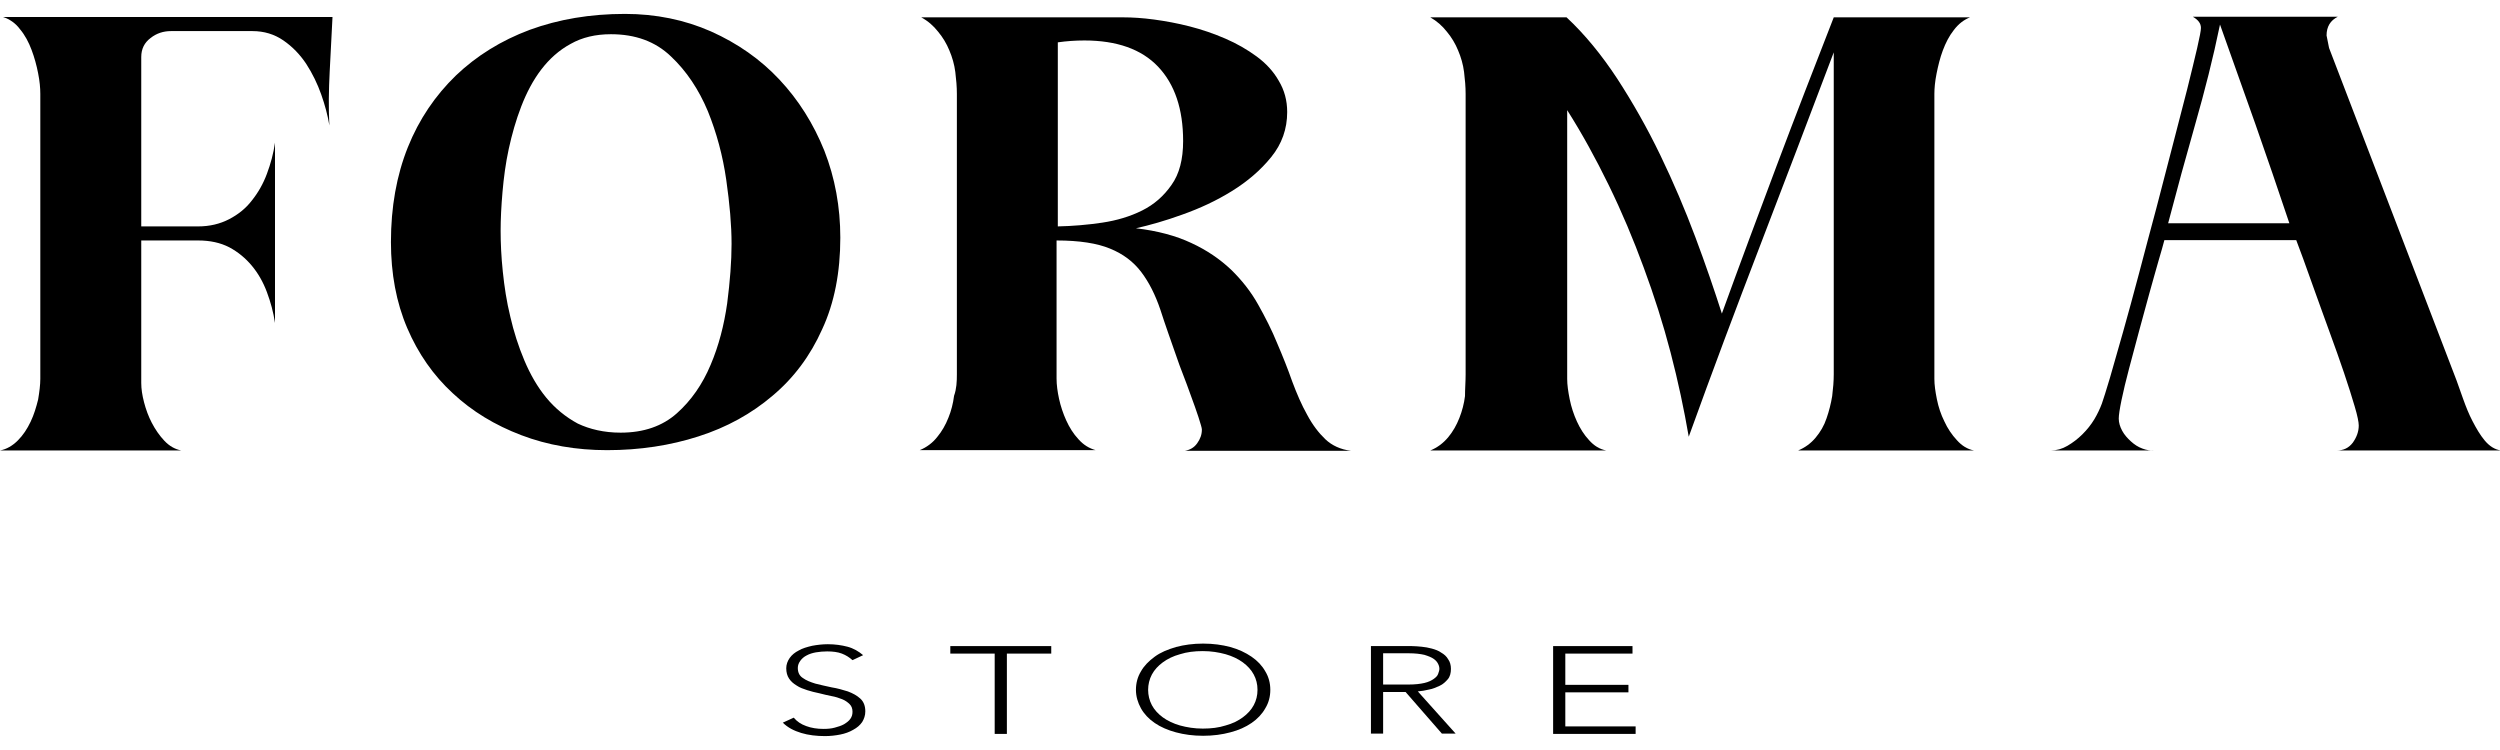
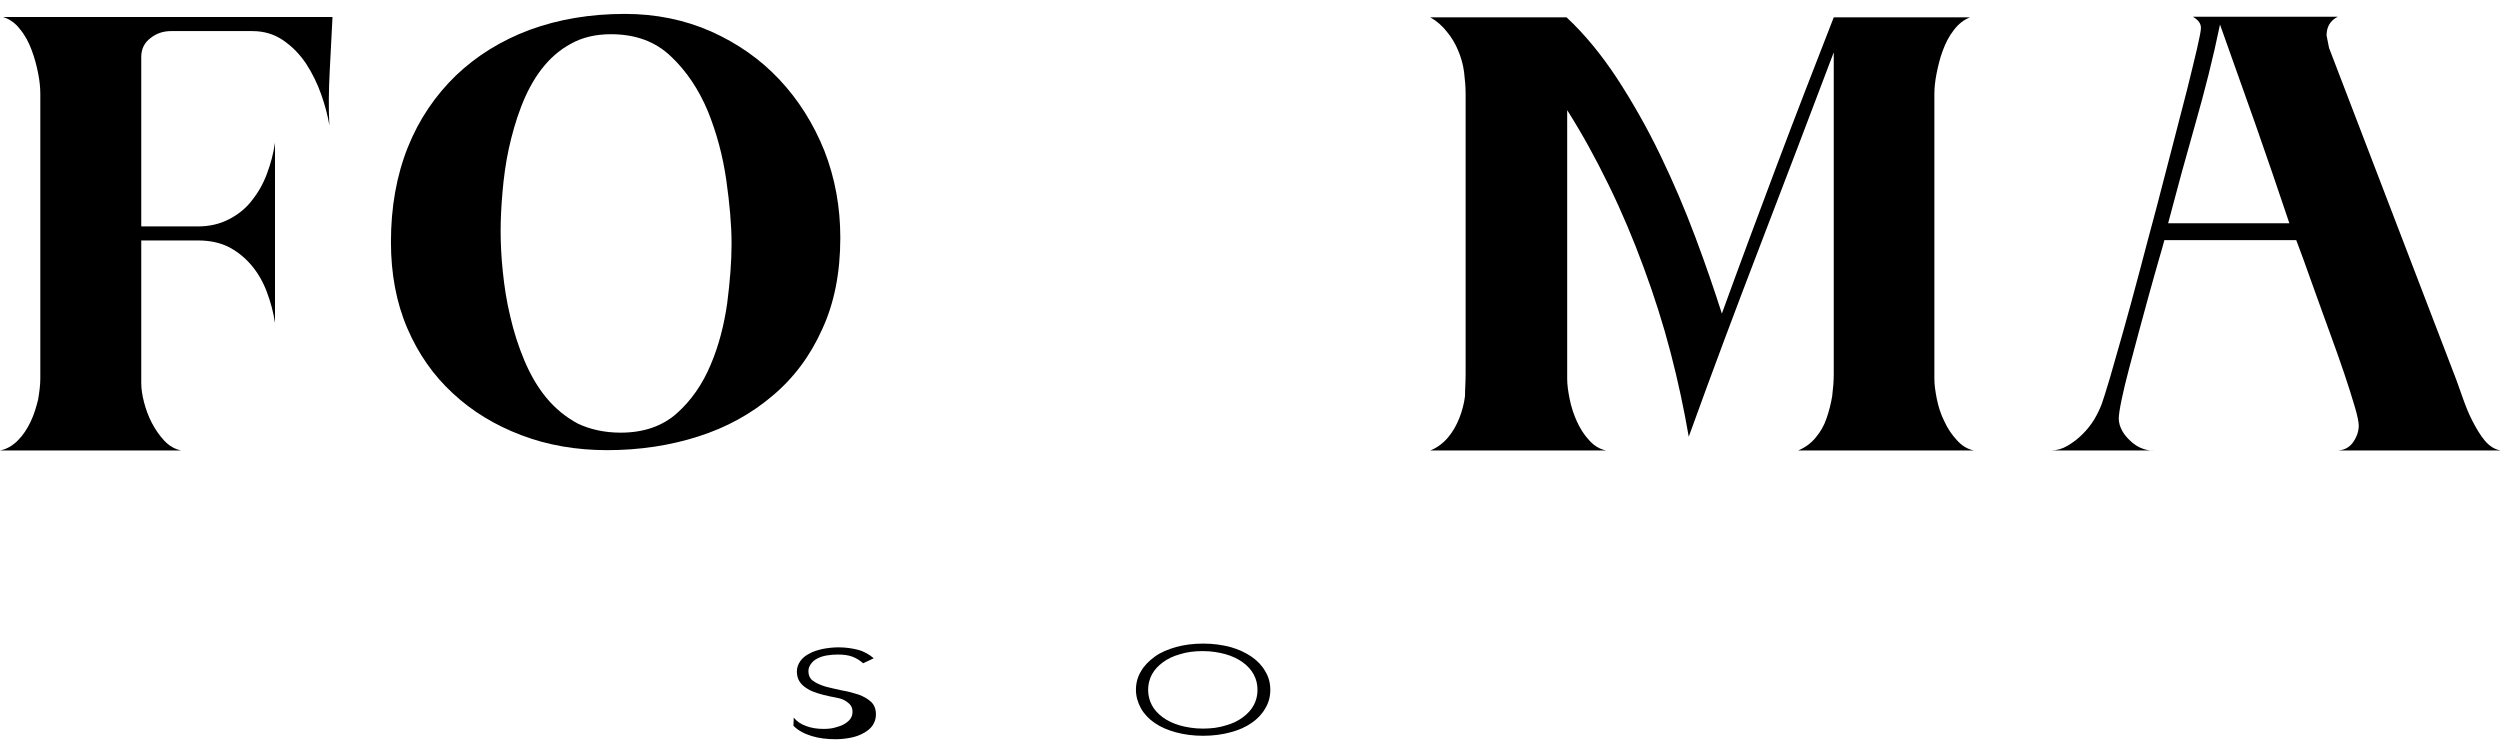
<svg xmlns="http://www.w3.org/2000/svg" version="1.1" id="Шар_1" x="0px" y="0px" viewBox="0 0 800 231.1" style="enable-background:new 0 0 800 231.1;" xml:space="preserve" width="100" height="30">
  <g>
    <g>
-       <path d="M254,225.2c1,1.2,2.3,2.1,4,2.7c1.6,0.6,3.5,0.9,5.5,0.9c1.3,0,2.5-0.1,3.6-0.4s2.1-0.6,3-1.1c0.8-0.5,1.5-1,2-1.7    c0.5-0.7,0.7-1.4,0.7-2.3c0-1-0.3-1.8-0.9-2.4c-0.6-0.6-1.4-1.2-2.4-1.6c-1-0.4-2.2-0.8-3.4-1s-2.6-0.6-3.9-0.9    c-1.4-0.3-2.7-0.6-3.9-1s-2.4-0.8-3.4-1.5c-1-0.6-1.8-1.3-2.4-2.2c-0.6-0.9-0.9-2-0.9-3.3c0-1.2,0.4-2.3,1.1-3.3s1.7-1.8,2.9-2.4    c1.2-0.7,2.6-1.1,4.3-1.5c1.6-0.3,3.3-0.5,5-0.5c2.3,0,4.4,0.3,6.3,0.8s3.6,1.5,5,2.7l-3.4,1.6c-1-0.9-2.1-1.6-3.4-2.1    c-1.3-0.5-2.9-0.7-4.7-0.7c-1.2,0-2.4,0.1-3.6,0.3c-1.1,0.2-2.1,0.5-3,1c-0.8,0.4-1.5,1-2,1.7c-0.5,0.7-0.8,1.4-0.8,2.3    c0,1.4,0.5,2.5,1.6,3.2c1.1,0.8,2.4,1.3,4,1.8c1.6,0.4,3.3,0.8,5.2,1.2c1.9,0.3,3.6,0.8,5.2,1.3c1.6,0.6,2.9,1.3,4,2.3    c1.1,1,1.6,2.4,1.6,4.1c0,1.3-0.4,2.4-1,3.4c-0.7,1-1.6,1.8-2.9,2.5c-1.2,0.7-2.6,1.2-4.1,1.5s-3.2,0.5-4.9,0.5    c-2.7,0-5.3-0.3-7.6-1c-2.3-0.7-4.3-1.7-5.9-3.3L254,225.2z" />
-       <path d="M318.3,204.7h-14.2v-2.4h32.3v2.4h-14.2v25.7h-3.9V204.7z" />
+       <path d="M254,225.2c1,1.2,2.3,2.1,4,2.7c1.6,0.6,3.5,0.9,5.5,0.9c1.3,0,2.5-0.1,3.6-0.4s2.1-0.6,3-1.1c0.8-0.5,1.5-1,2-1.7    c0.5-0.7,0.7-1.4,0.7-2.3c0-1-0.3-1.8-0.9-2.4c-0.6-0.6-1.4-1.2-2.4-1.6s-2.6-0.6-3.9-0.9    c-1.4-0.3-2.7-0.6-3.9-1s-2.4-0.8-3.4-1.5c-1-0.6-1.8-1.3-2.4-2.2c-0.6-0.9-0.9-2-0.9-3.3c0-1.2,0.4-2.3,1.1-3.3s1.7-1.8,2.9-2.4    c1.2-0.7,2.6-1.1,4.3-1.5c1.6-0.3,3.3-0.5,5-0.5c2.3,0,4.4,0.3,6.3,0.8s3.6,1.5,5,2.7l-3.4,1.6c-1-0.9-2.1-1.6-3.4-2.1    c-1.3-0.5-2.9-0.7-4.7-0.7c-1.2,0-2.4,0.1-3.6,0.3c-1.1,0.2-2.1,0.5-3,1c-0.8,0.4-1.5,1-2,1.7c-0.5,0.7-0.8,1.4-0.8,2.3    c0,1.4,0.5,2.5,1.6,3.2c1.1,0.8,2.4,1.3,4,1.8c1.6,0.4,3.3,0.8,5.2,1.2c1.9,0.3,3.6,0.8,5.2,1.3c1.6,0.6,2.9,1.3,4,2.3    c1.1,1,1.6,2.4,1.6,4.1c0,1.3-0.4,2.4-1,3.4c-0.7,1-1.6,1.8-2.9,2.5c-1.2,0.7-2.6,1.2-4.1,1.5s-3.2,0.5-4.9,0.5    c-2.7,0-5.3-0.3-7.6-1c-2.3-0.7-4.3-1.7-5.9-3.3L254,225.2z" />
      <path d="M363.5,216.3c0-2.1,0.5-4.1,1.6-5.9c1-1.8,2.5-3.3,4.4-4.7s4.1-2.3,6.8-3.1c2.6-0.7,5.5-1.1,8.7-1.1    c3.2,0,6.1,0.4,8.7,1.1s4.9,1.8,6.8,3.1c1.9,1.3,3.4,2.9,4.4,4.7c1.1,1.8,1.6,3.8,1.6,5.9c0,2.1-0.5,4.1-1.6,5.9    c-1,1.8-2.5,3.4-4.4,4.7c-1.9,1.3-4.1,2.3-6.8,3c-2.6,0.7-5.5,1.1-8.7,1.1s-6.1-0.4-8.7-1.1s-4.9-1.7-6.8-3s-3.4-2.9-4.4-4.7    C364.1,220.4,363.5,218.4,363.5,216.3z M367.4,216.3c0,1.7,0.4,3.4,1.2,4.9c0.8,1.5,2,2.8,3.5,3.9c1.5,1.1,3.4,2,5.5,2.6    c2.2,0.6,4.6,1,7.3,1s5.1-0.3,7.3-1c2.2-0.6,4-1.5,5.5-2.6c1.5-1.1,2.7-2.4,3.5-3.9c0.8-1.5,1.2-3.1,1.2-4.9s-0.4-3.4-1.2-4.9    s-2-2.8-3.5-3.9c-1.5-1.1-3.4-2-5.5-2.6c-2.2-0.6-4.6-1-7.3-1c-2.7,0-5.1,0.3-7.3,1c-2.2,0.6-4,1.5-5.5,2.6    c-1.5,1.1-2.7,2.4-3.5,3.9C367.8,212.9,367.4,214.6,367.4,216.3z" />
-       <path d="M438.7,202.3h10.9c0.5,0,1.3,0,2.2,0c0.9,0,2,0.1,3.1,0.2c1.1,0.1,2.2,0.3,3.3,0.6c1.1,0.3,2.2,0.7,3,1.3    c0.9,0.5,1.7,1.2,2.2,2.1c0.6,0.8,0.9,1.9,0.9,3.1c0,1.3-0.3,2.5-1,3.3s-1.5,1.6-2.6,2.1s-2.2,1-3.4,1.2c-1.2,0.3-2.4,0.5-3.6,0.6    l12.1,13.5h-4.4L449.8,217h-7.2v13.3h-3.9L438.7,202.3L438.7,202.3z M442.6,214.6h8.2c2,0,3.7-0.2,5-0.5c1.3-0.3,2.3-0.8,3-1.3    c0.7-0.5,1.2-1,1.4-1.6c0.2-0.6,0.4-1.1,0.4-1.6c0-0.5-0.1-1-0.4-1.6c-0.3-0.6-0.7-1.1-1.4-1.6c-0.7-0.5-1.7-0.9-3-1.3    c-1.3-0.3-2.9-0.5-5-0.5h-8.2V214.6z" />
-       <path d="M497,202.3h25.4v2.4h-21.5v10h20.2v2.4h-20.2V228h22.5v2.4H497V202.3z" />
    </g>
    <g>
      <g>
        <path d="M12.9,116.8V25.6c0-1.9-0.2-4.1-0.7-6.6c-0.5-2.6-1.2-5.1-2.1-7.5S8,6.8,6.4,4.9C4.9,2.9,3.1,1.7,1,1h105.4     c-0.3,5.8-0.6,11.6-0.9,17.5c-0.3,5.8-0.4,11.6-0.1,17.2c-0.5-3.1-1.4-6.5-2.6-9.9s-2.8-6.7-4.8-9.8c-2-3-4.4-5.5-7.3-7.5     c-2.9-2-6.2-3-9.9-3H54.7c-2.4,0-4.6,0.7-6.5,2.2c-2,1.5-3,3.5-3,6.1V68h18.2c3.7,0,7-0.8,9.9-2.3c2.9-1.5,5.4-3.5,7.3-6     c2-2.5,3.6-5.3,4.8-8.5c1.2-3.2,2.1-6.5,2.6-10v57.7c-0.5-3.4-1.4-6.7-2.6-9.9s-2.8-6-4.8-8.4s-4.4-4.4-7.2-5.9     c-2.9-1.5-6.2-2.2-10-2.2H45.2v45.6c0,1.9,0.3,3.9,0.9,6.2c0.6,2.3,1.4,4.5,2.5,6.6s2.4,4,4,5.7c1.6,1.7,3.4,2.7,5.4,3.1H0     c2.1-0.4,4-1.5,5.7-3.2s3-3.7,4.1-6c1.1-2.3,1.8-4.7,2.4-7.1C12.6,121,12.9,118.7,12.9,116.8z" />
        <path d="M200,0c9.9,0,19.1,1.9,27.5,5.6c8.5,3.8,15.8,8.9,21.9,15.4c6.1,6.5,10.9,14.1,14.4,22.8c3.4,8.7,5.1,18,5.1,27.8     c0,11.1-1.9,20.9-5.8,29.3c-3.8,8.5-9.1,15.6-15.9,21.3c-6.7,5.7-14.6,10.1-23.7,13c-9,2.9-18.8,4.4-29.2,4.4     c-9.9,0-19.1-1.6-27.5-4.8c-8.4-3.2-15.7-7.6-21.9-13.4c-6.2-5.7-11.1-12.7-14.6-20.9c-3.5-8.2-5.2-17.4-5.2-27.5     c0-11.2,1.8-21.3,5.4-30.3s8.8-16.6,15.4-23c6.6-6.3,14.5-11.2,23.6-14.6C178.8,1.7,188.9,0,200,0z M198.6,134     c7.4,0,13.4-2.1,18-6.2s8.2-9.3,10.8-15.5c2.6-6.1,4.3-12.7,5.3-19.7c0.9-7,1.4-13.4,1.4-19c0-6-0.6-12.8-1.7-20.5     c-1.1-7.7-3.1-15.1-5.9-22c-2.9-6.9-6.8-12.8-11.8-17.5c-5-4.8-11.4-7.1-19.2-7.1c-4.9,0-9.2,1-12.9,3.1c-3.7,2-6.8,4.8-9.4,8.2     c-2.6,3.4-4.7,7.4-6.4,11.8c-1.7,4.4-3,9-4,13.6s-1.6,9.2-2,13.8s-0.6,8.7-0.6,12.4c0,4,0.2,8.3,0.7,13.1s1.2,9.5,2.4,14.4     c1.1,4.8,2.6,9.5,4.5,14s4.2,8.5,7,11.9c2.8,3.4,6.2,6.2,10.1,8.3C188.7,132.9,193.3,134,198.6,134z" />
-         <path d="M306.2,115.4V25.6c0-2.2-0.2-4.6-0.5-7c-0.3-2.4-1-4.8-1.9-6.9c-0.9-2.2-2.1-4.2-3.6-6c-1.5-1.9-3.2-3.4-5.4-4.6h64.6     c2.9,0,6.2,0.2,9.9,0.7c3.7,0.5,7.5,1.2,11.4,2.2s7.7,2.3,11.4,3.9c3.7,1.6,7,3.5,10,5.7c3,2.2,5.4,4.8,7.1,7.8     c1.8,3,2.7,6.3,2.7,10c0,5.4-1.7,10.2-5.1,14.4c-3.4,4.2-7.6,7.8-12.6,10.9s-10.2,5.5-15.8,7.5c-5.5,2-10.5,3.4-14.9,4.4     c6.9,0.8,12.8,2.4,17.7,4.7c5,2.3,9.2,5.2,12.7,8.5c3.5,3.4,6.4,7.1,8.7,11.2c2.3,4.1,4.4,8.2,6.1,12.4c1.8,4.2,3.4,8.2,4.8,12.2     c1.5,4,3,7.5,4.8,10.7c1.7,3.2,3.7,5.8,5.8,7.8s4.9,3.3,8.2,3.7h-53.1c1.6-0.3,2.9-1,3.9-2.4s1.5-2.8,1.5-4.4     c0-0.5-0.4-1.8-1.1-4c-0.7-2.1-1.5-4.4-2.4-6.8c-0.9-2.4-1.7-4.8-2.6-7c-0.9-2.2-1.4-3.8-1.7-4.6c-2.1-6-4-11.3-5.5-16     c-1.6-4.7-3.6-8.7-6.1-12s-5.8-5.8-10-7.5c-4.1-1.7-9.8-2.6-17.1-2.6v44.2c0,2,0.3,4.2,0.8,6.5s1.3,4.7,2.3,6.9     c1,2.2,2.3,4.3,3.9,6c1.6,1.8,3.4,2.9,5.5,3.5h-56.3c2.2-0.9,4.1-2.3,5.6-4.2c1.5-1.8,2.7-3.9,3.6-6.2c0.9-2.2,1.5-4.6,1.8-7     C306.1,120,306.2,117.6,306.2,115.4z M378.6,40.7c0-10.3-2.7-18.2-8-23.8c-5.3-5.6-13.2-8.4-23.6-8.4c-2.9,0-5.7,0.2-8.5,0.6V68     c4.7-0.1,9.5-0.5,14.2-1.2s9-2,12.8-3.9s6.9-4.6,9.4-8.2C377.4,51.2,378.6,46.5,378.6,40.7z" />
        <path d="M469,115.4V25.6c0-2.2-0.2-4.6-0.5-7c-0.3-2.4-1-4.8-1.9-6.9c-0.9-2.2-2.1-4.2-3.6-6c-1.5-1.9-3.2-3.4-5.3-4.6h43.6     c5.8,5.4,11.2,12,16.2,19.6c5,7.7,9.6,15.8,13.8,24.5c4.2,8.7,7.9,17.4,11.2,26.2s6.1,17,8.5,24.5c5.8-16,11.7-31.8,17.6-47.5     c5.9-15.7,12-31.4,18.2-47.3h43.6c-2,0.8-3.7,2.1-5.2,4.1c-1.5,1.9-2.6,4.1-3.5,6.5c-0.9,2.4-1.5,4.9-2,7.4     c-0.5,2.5-0.7,4.7-0.7,6.5v91.2c0,1.9,0.3,4,0.8,6.5s1.3,4.9,2.4,7.1c1,2.2,2.4,4.3,4,6c1.6,1.8,3.4,2.9,5.5,3.3h-56.3     c2.2-0.9,4.1-2.3,5.6-4.1c1.5-1.8,2.7-3.8,3.5-6.2c0.8-2.3,1.4-4.7,1.8-7.1c0.3-2.4,0.5-4.8,0.5-7v-103     c-7.8,20.6-15.6,41.1-23.4,61.4c-7.8,20.3-15.5,40.8-23,61.6c-1.5-8.7-3.4-17.7-5.8-26.9c-2.4-9.2-5.3-18.3-8.6-27.2     c-3.3-9-7-17.8-11.2-26.4c-4.2-8.6-8.6-16.6-13.3-24v86c0,1.9,0.3,4,0.8,6.5s1.3,4.9,2.3,7.1c1,2.2,2.3,4.3,3.9,6     c1.6,1.8,3.4,2.9,5.5,3.3h-56.3c2.2-0.9,4.1-2.3,5.7-4.2c1.5-1.8,2.7-3.9,3.6-6.2s1.5-4.6,1.8-7C468.8,120,469,117.6,469,115.4z" />
        <path d="M656.3,139.7c1.8,0,3.6-0.5,5.3-1.5c1.7-1,3.3-2.2,4.8-3.7c1.5-1.5,2.7-3,3.8-4.8c1-1.7,1.8-3.4,2.4-5     c0.5-1.5,1.4-4.2,2.6-8.3c1.2-4.1,2.6-9,4.2-14.7c1.6-5.7,3.3-11.9,5.1-18.7c1.8-6.8,3.6-13.7,5.5-20.7c1.8-7,3.6-13.8,5.3-20.4     c1.7-6.6,3.2-12.5,4.6-17.8c1.3-5.3,2.4-9.7,3.2-13.2s1.2-5.6,1.2-6.4c0-1.5-0.9-2.6-2.6-3.6h46.4c-2.4,1.2-3.6,3.2-3.6,6l0.8,4     l40.8,106.4c0.5,1.5,1.2,3.4,2.1,5.9c0.9,2.5,1.8,4.8,3,7.1s2.4,4.4,3.9,6.2c1.5,1.8,3.2,2.9,5.2,3.2h-52.5     c2.1,0,3.8-0.8,5.1-2.5c1.2-1.7,1.9-3.5,1.9-5.5c0-1-0.4-3.1-1.3-6.1c-0.9-3-2-6.6-3.4-10.7c-1.4-4.1-2.9-8.4-4.6-13     c-1.7-4.6-3.2-8.9-4.7-13c-1.5-4.1-2.7-7.6-3.8-10.6c-1.1-3-1.8-4.9-2.2-5.9h-42.2c-0.4,1.5-1,3.7-1.9,6.7     c-0.9,3-1.8,6.5-2.9,10.3c-1,3.8-2.2,7.9-3.3,12.1c-1.1,4.2-2.2,8.2-3.2,12c-1,3.8-1.8,7.1-2.4,10s-0.9,4.9-0.9,6     c0,1.3,0.4,2.6,1.1,3.9c0.7,1.3,1.7,2.4,2.8,3.4s2.3,1.8,3.7,2.3c1.3,0.5,2.6,0.7,4,0.6L656.3,139.7L656.3,139.7z M732.6,67     c-3.6-10.7-7.2-21.3-10.9-31.8c-3.7-10.5-7.5-21.1-11.3-31.8c-2.2,10.7-4.9,21.3-7.9,31.8c-3,10.5-5.9,21.1-8.7,31.8H732.6z" />
      </g>
    </g>
  </g>
</svg>